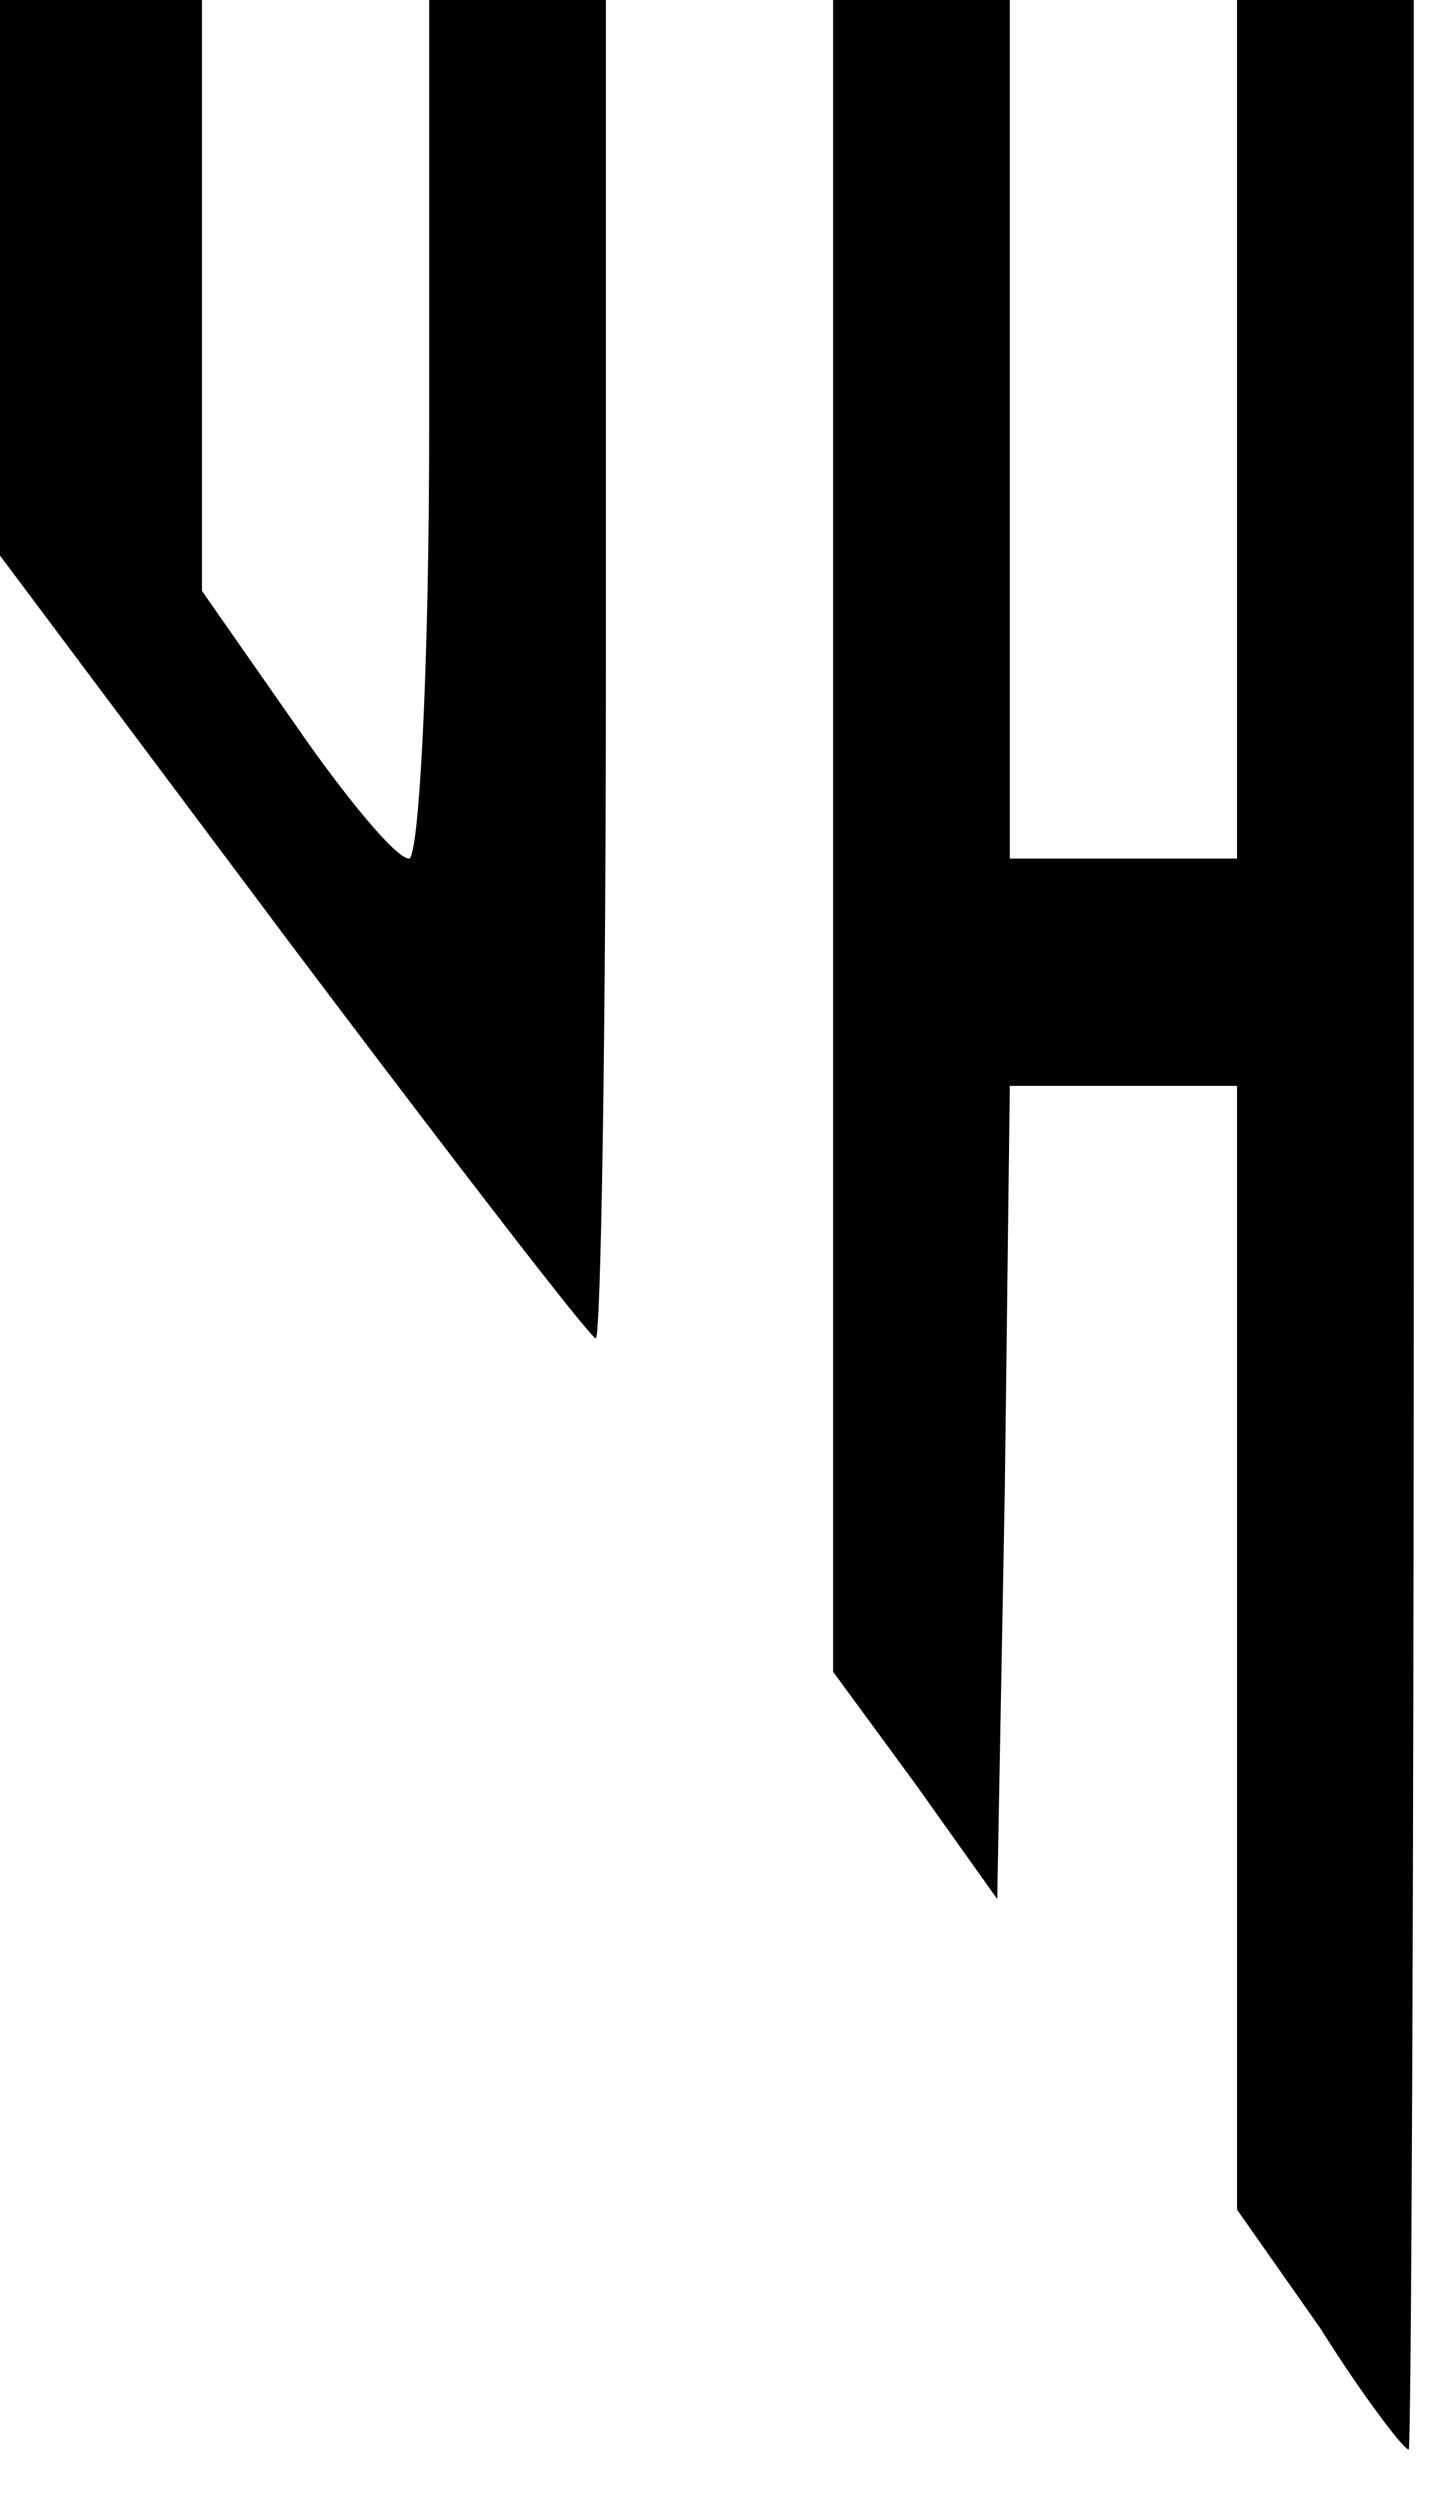
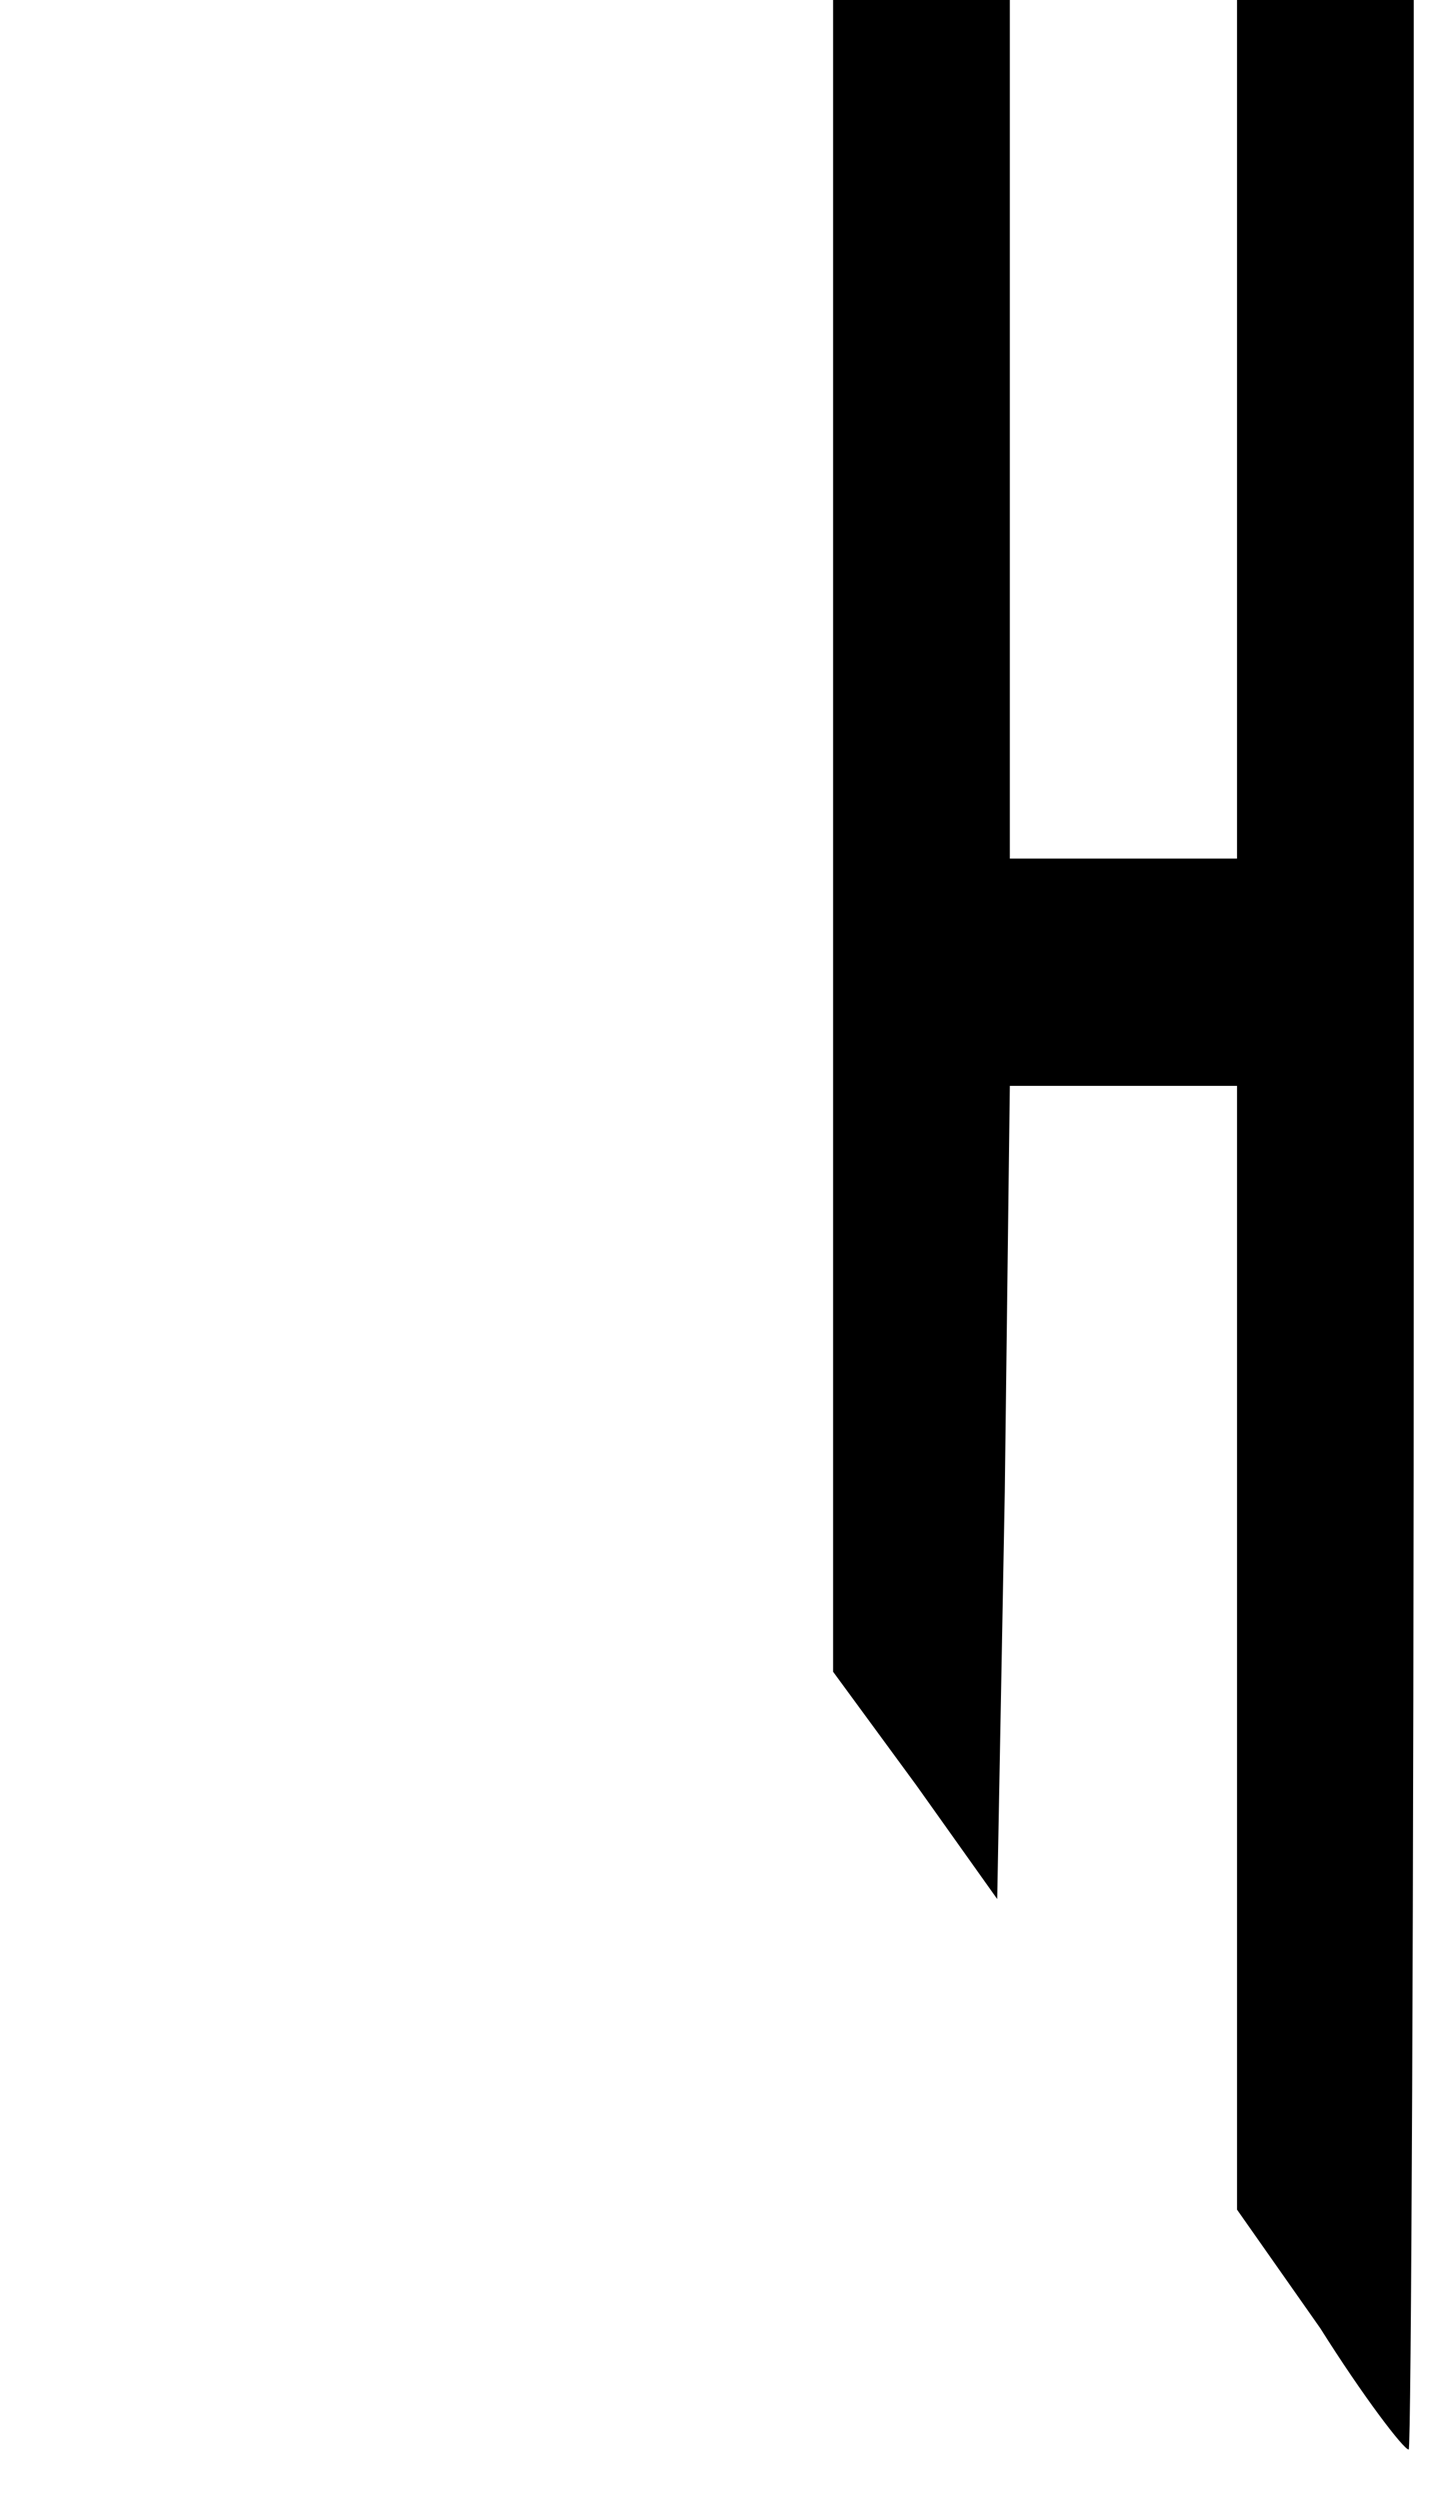
<svg xmlns="http://www.w3.org/2000/svg" version="1.0" width="57px" height="99px" viewBox="0 0 57 99" preserveAspectRatio="xMidYMid meet">
  <g fill="#000000">
    <path d="M52.3 92.2 l-3.3 -4.7 0 -22.3 0 -22.2 -4.5 0 -4.5 0 -0.2 16.1 -0.3 16.1 -3.2 -4.5 -3.3 -4.5 0 -33.1 0 -33.1 3.5 0 3.5 0 0 17 0 17 4.5 0 4.5 0 0 -17 0 -17 3.5 0 3.5 0 0 48.5 c0 26.7 -0.1 48.5 -0.2 48.5 -0.2 0 -1.8 -2.1 -3.5 -4.8z" />
-     <path d="M11.6 37.5 l-11.6 -15.5 0 -11 0 -11 4 0 4 0 0 11.7 0 11.7 3.7 5.3 c2 2.9 4 5.3 4.5 5.3 0.4 0 0.8 -7.6 0.8 -17 l0 -17 3.5 0 3.5 0 0 26.5 c0 14.6 -0.2 26.5 -0.4 26.5 -0.2 0 -5.6 -7 -12 -15.5z" />
  </g>
</svg>